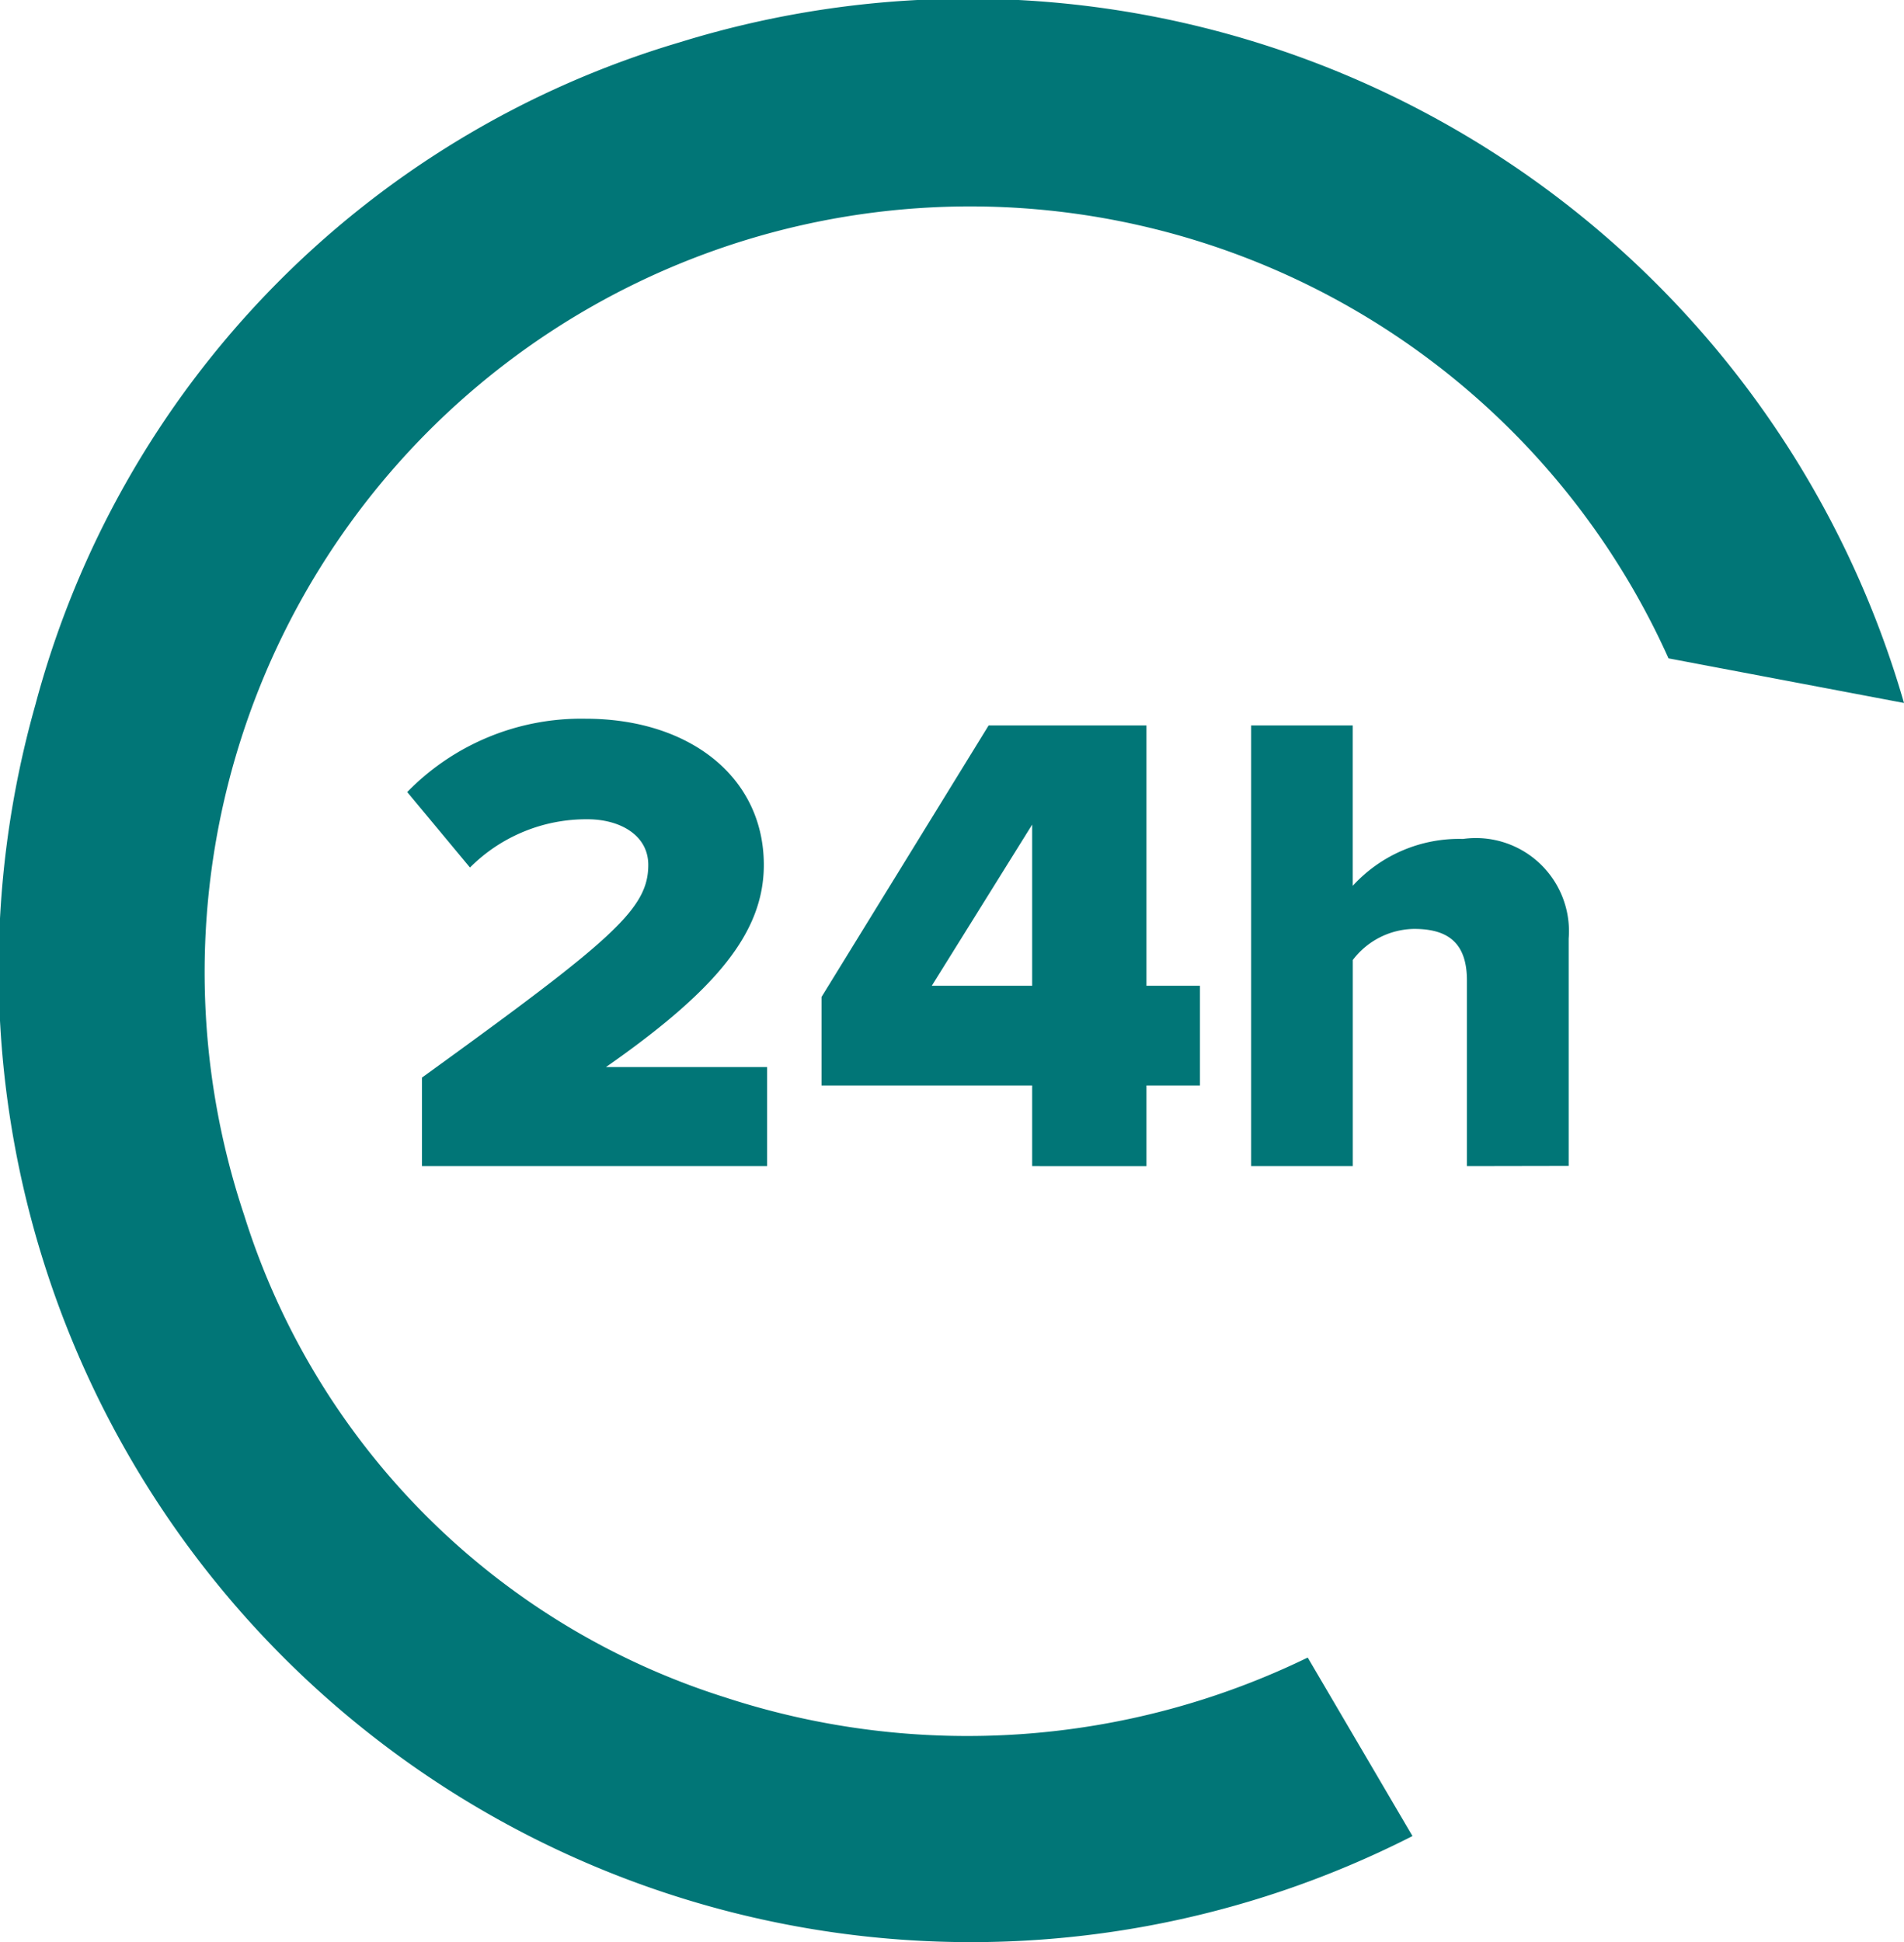
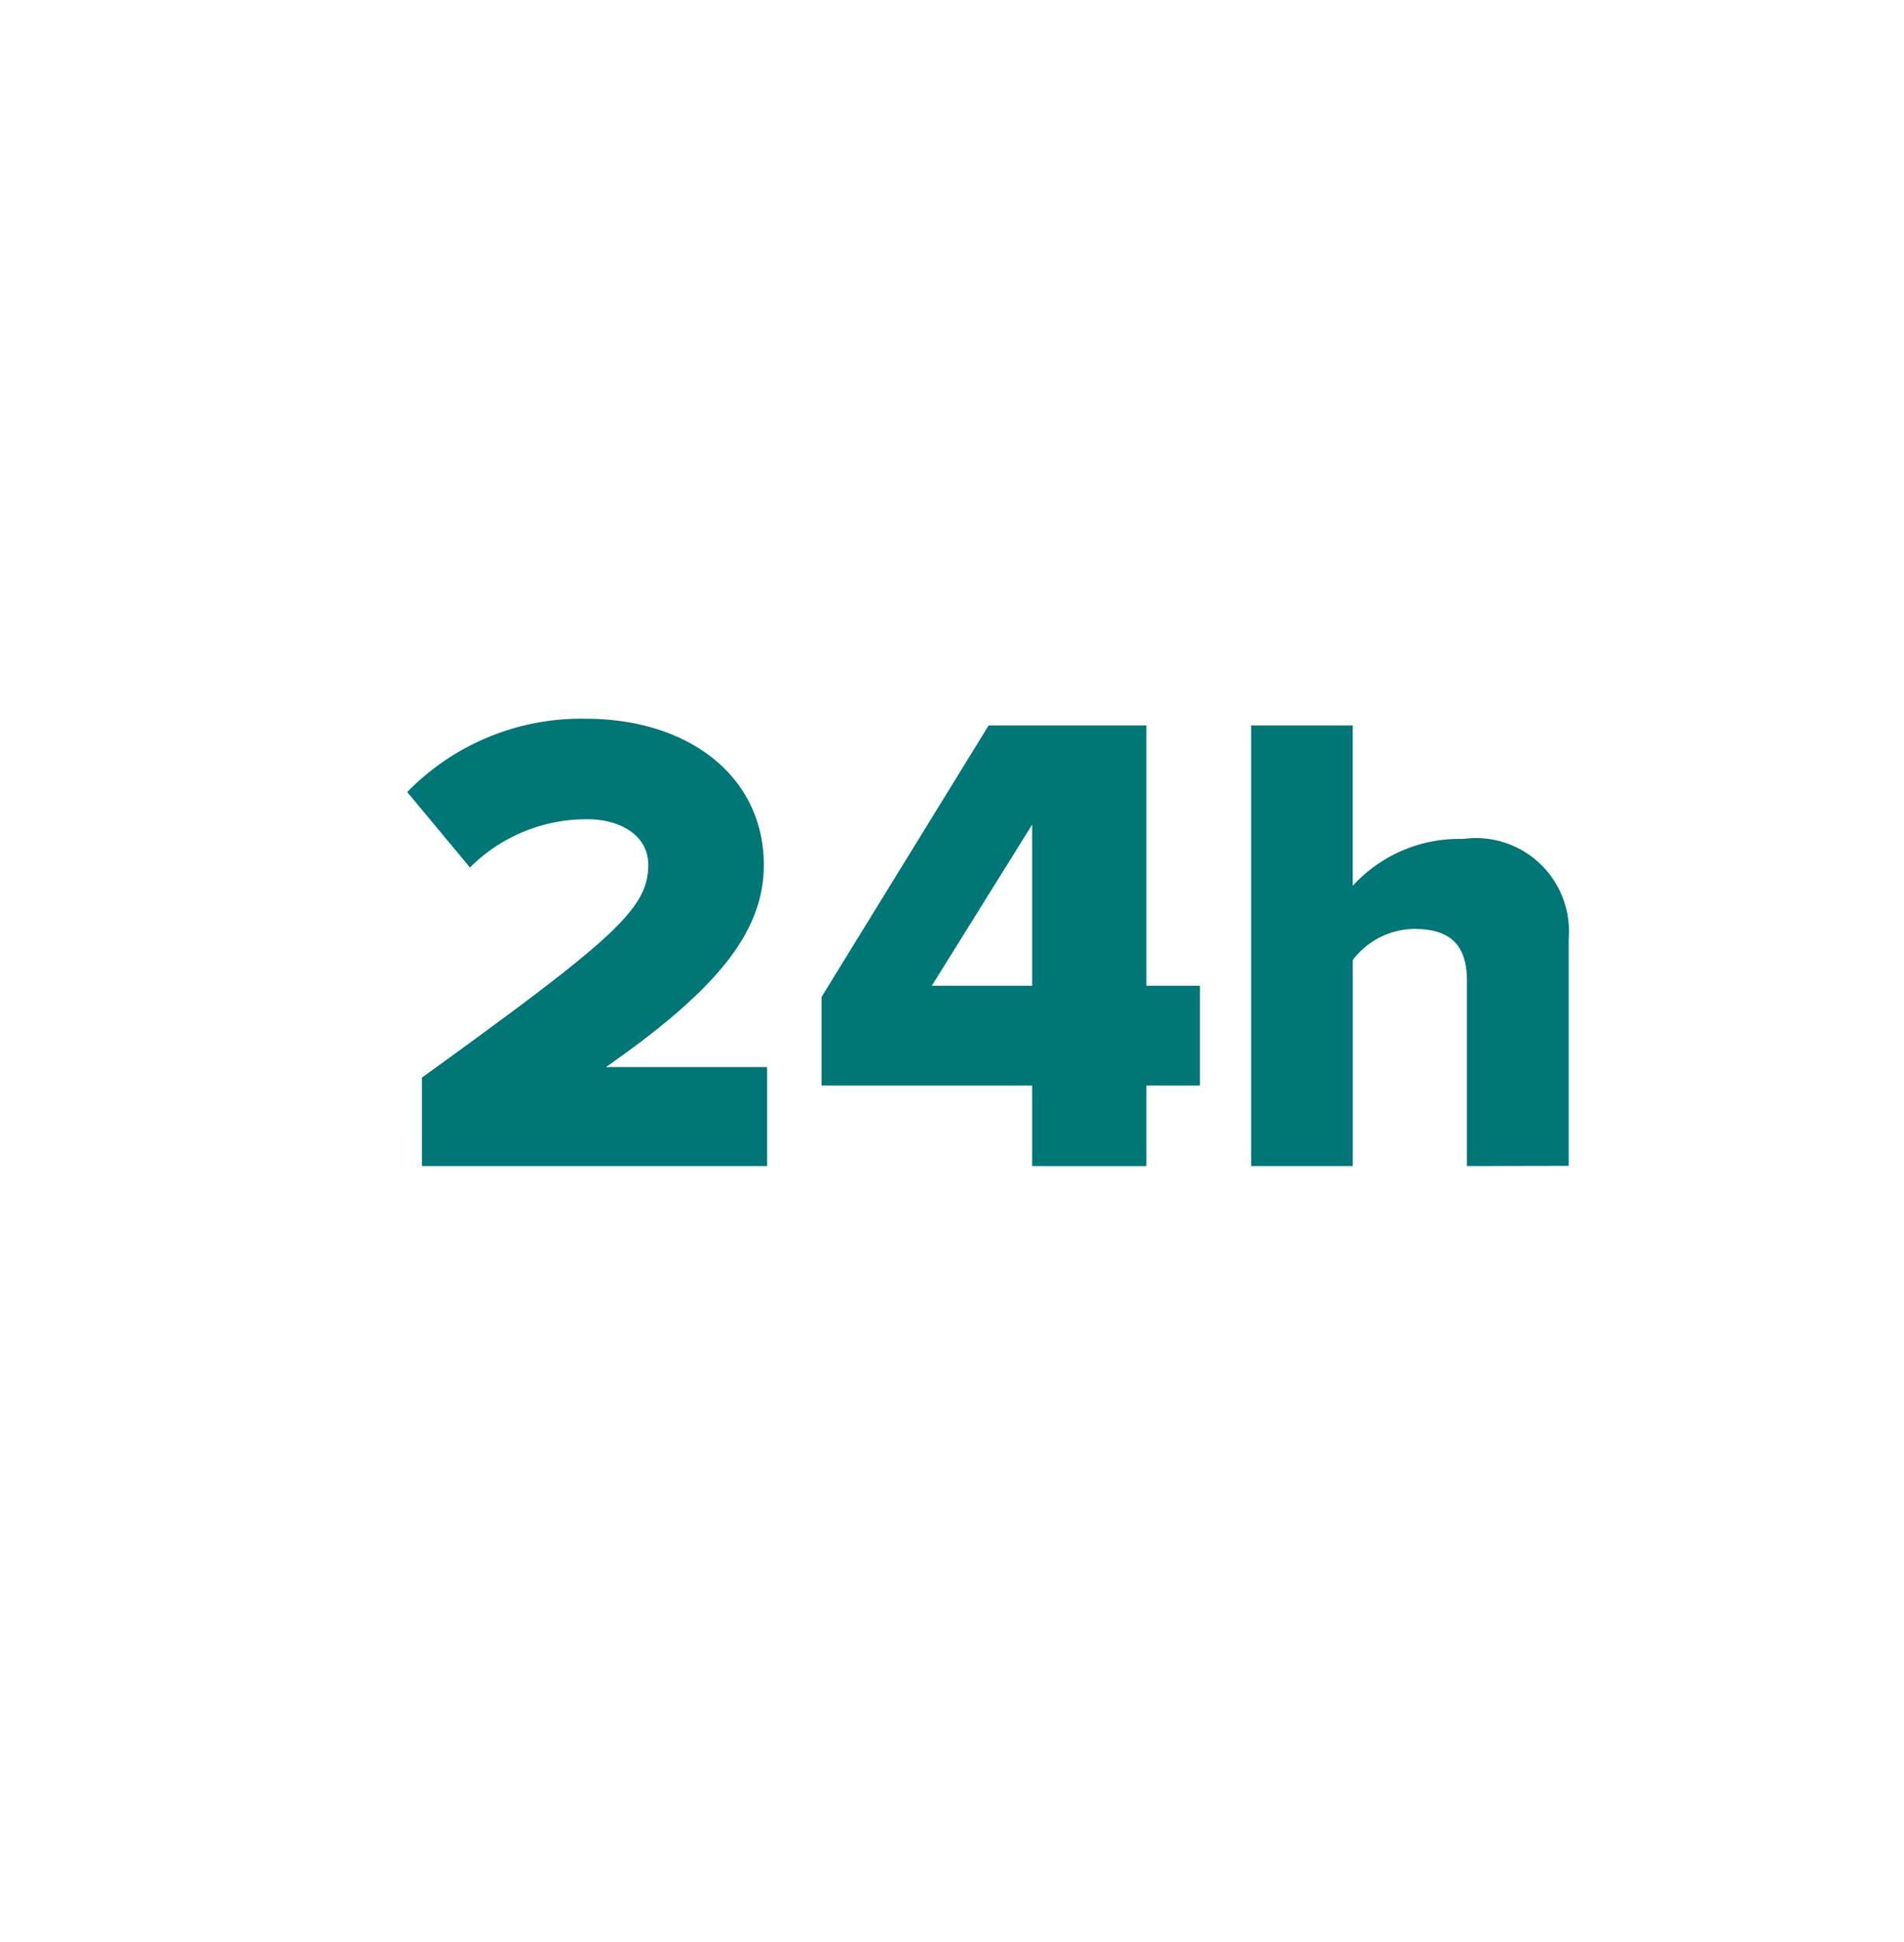
<svg xmlns="http://www.w3.org/2000/svg" width="40.387" height="41.182" viewBox="0 0 40.387 41.182">
  <g transform="translate(-662.306 -550.91)">
-     <path d="M690.045,586.057a16.51,16.51,0,0,1-12.353.846,15.614,15.614,0,0,1-10.209-10.233,16.239,16.239,0,0,1,30.215-11.8l4.995.946a20.667,20.667,0,0,0-25.969-14.009,20.024,20.024,0,0,0-13.669,14.053,20.623,20.623,0,0,0,29.212,23.982Z" fill="#017677" />
    <path d="M671.257,575.636v-1.877c4.049-2.927,4.8-3.571,4.8-4.51,0-.63-.6-.967-1.289-.967a3.486,3.486,0,0,0-2.493,1.023l-1.331-1.6a5.152,5.152,0,0,1,3.782-1.555c2.2,0,3.782,1.233,3.782,3.1,0,1.442-1.022,2.661-3.348,4.286h3.418v2.1Z" fill="#017677" />
    <path d="M684.2,575.636v-1.709h-4.468V572.05l3.544-5.757h3.348v5.519h1.135v2.115h-1.135v1.709Zm0-7.241-2.129,3.417H684.2Z" fill="#017677" />
    <path d="M693.422,575.636V571.7c0-.827-.435-1.093-1.121-1.093a1.662,1.662,0,0,0-1.3.659v4.37h-2.157v-9.343H691v3.4a3.055,3.055,0,0,1,2.339-.994,1.975,1.975,0,0,1,2.241,2.114v4.819Z" fill="#017677" />
  </g>
</svg>